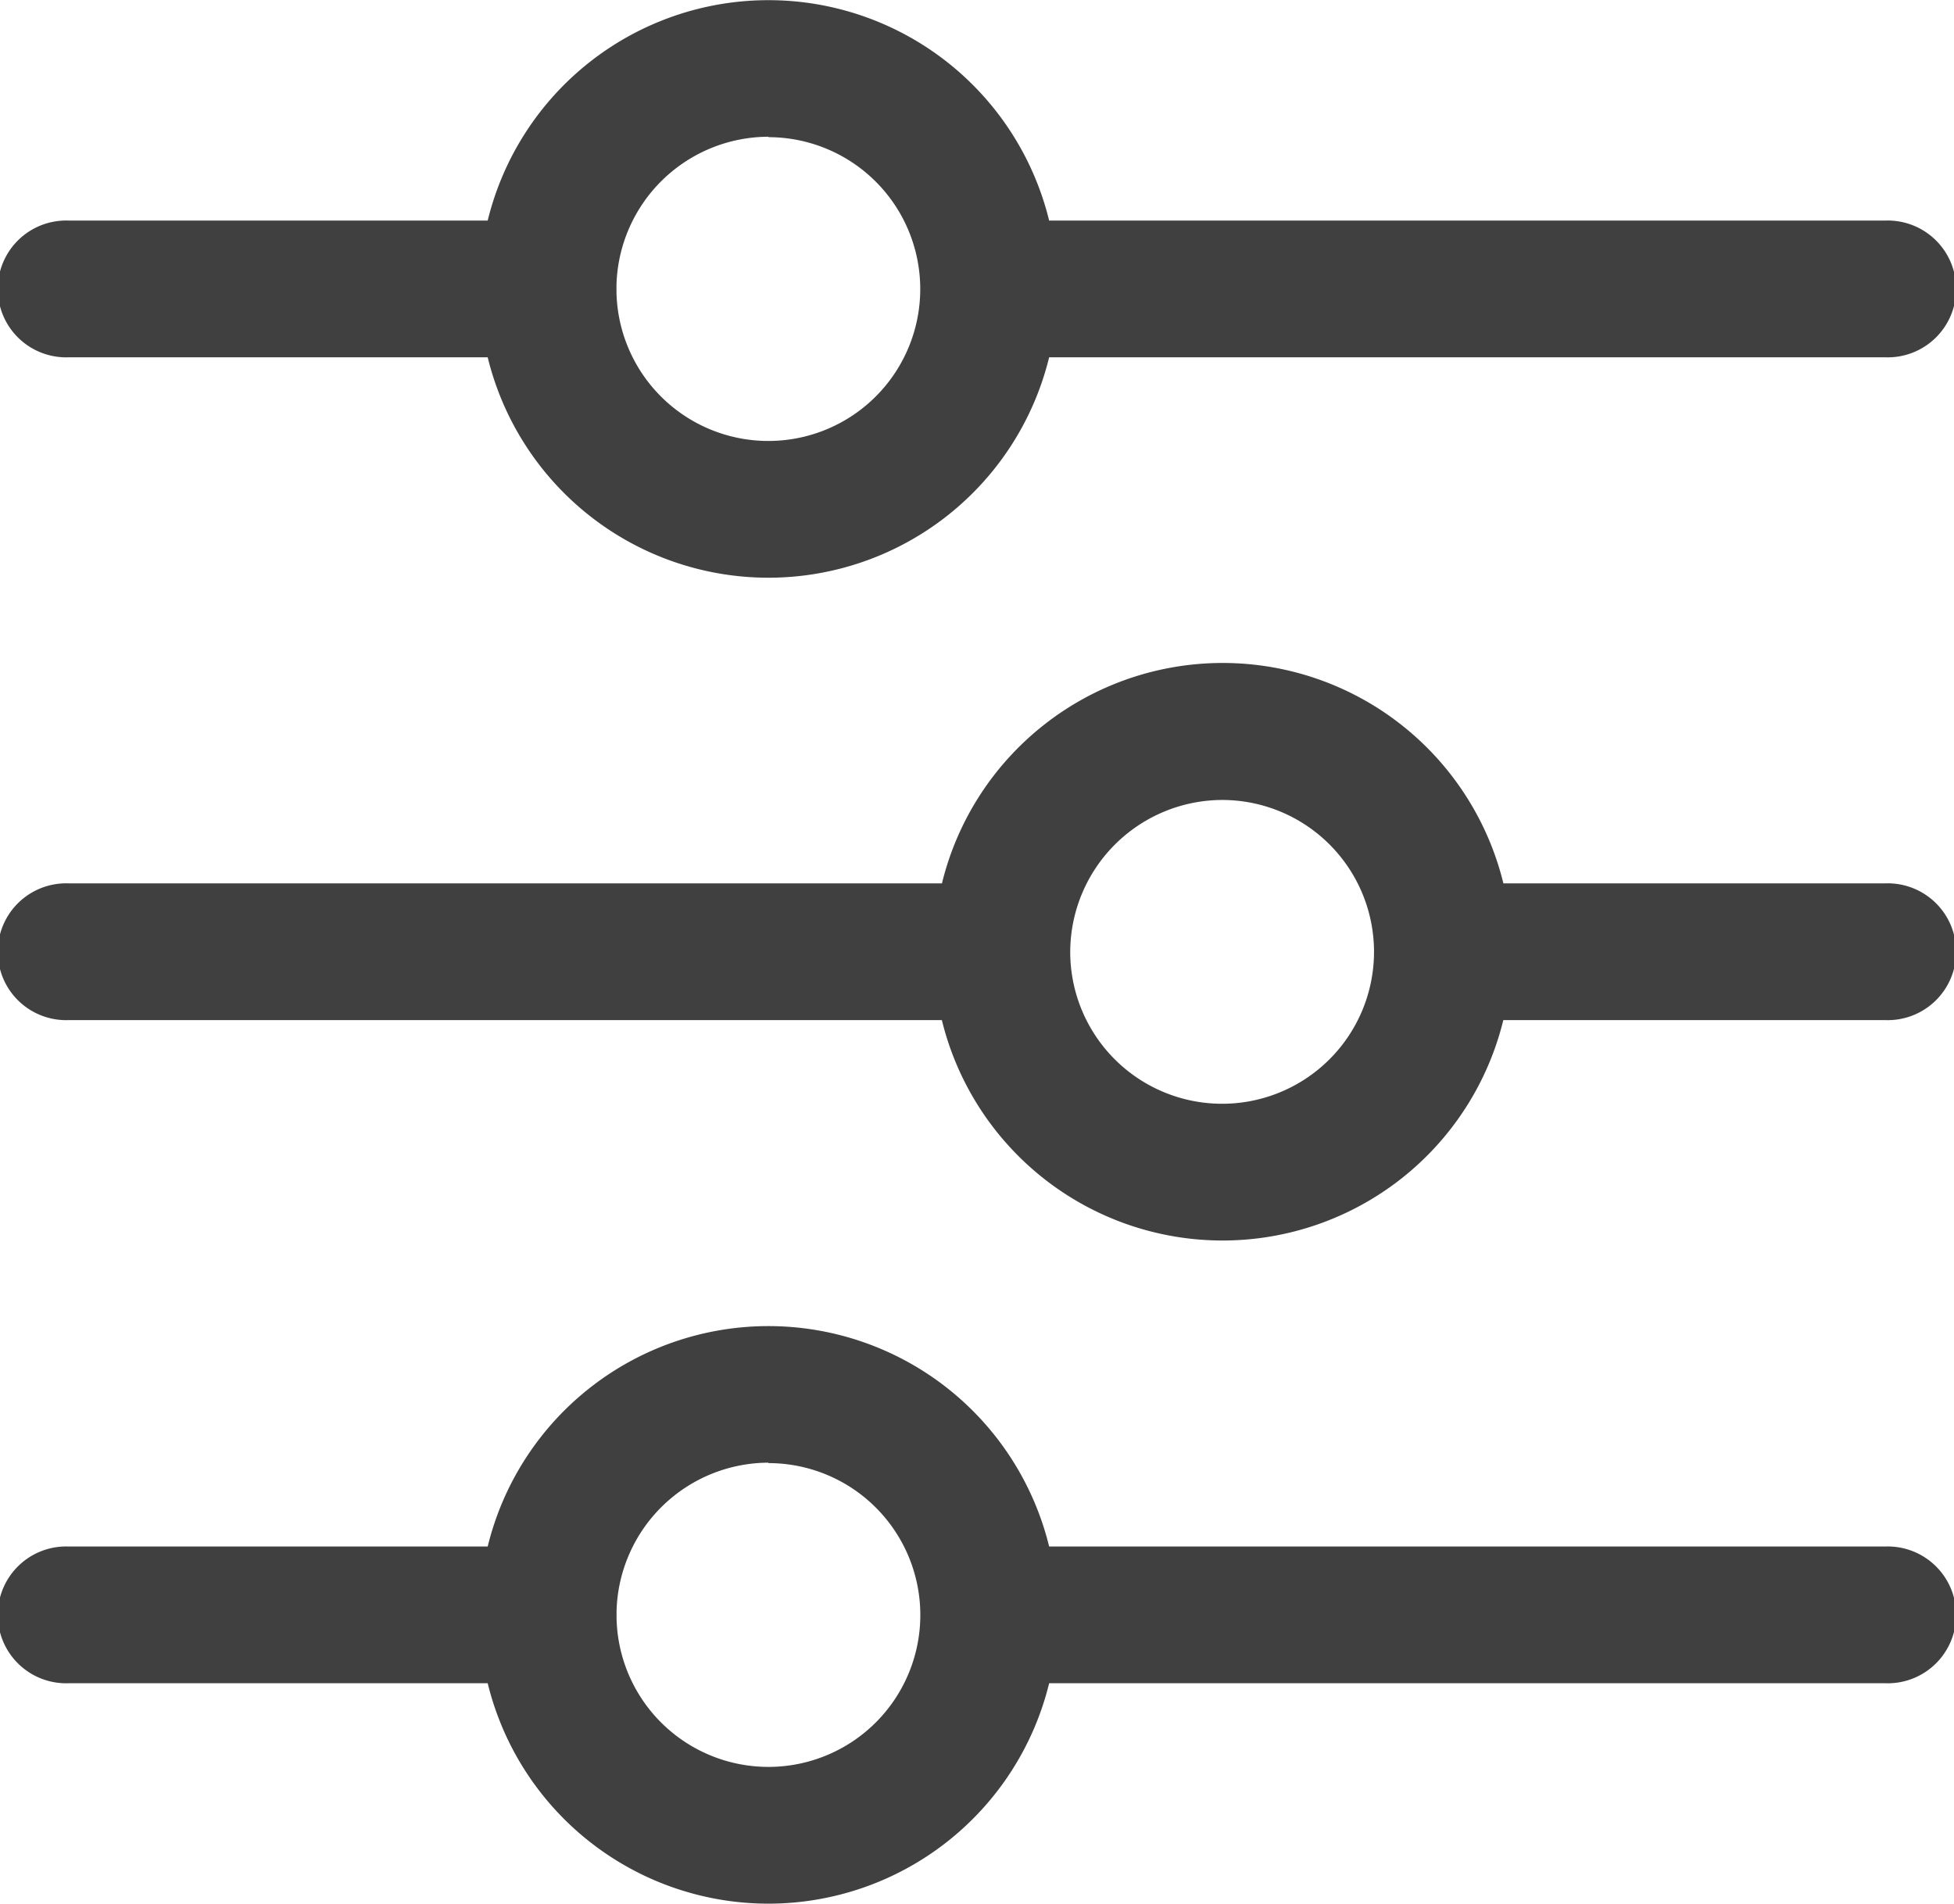
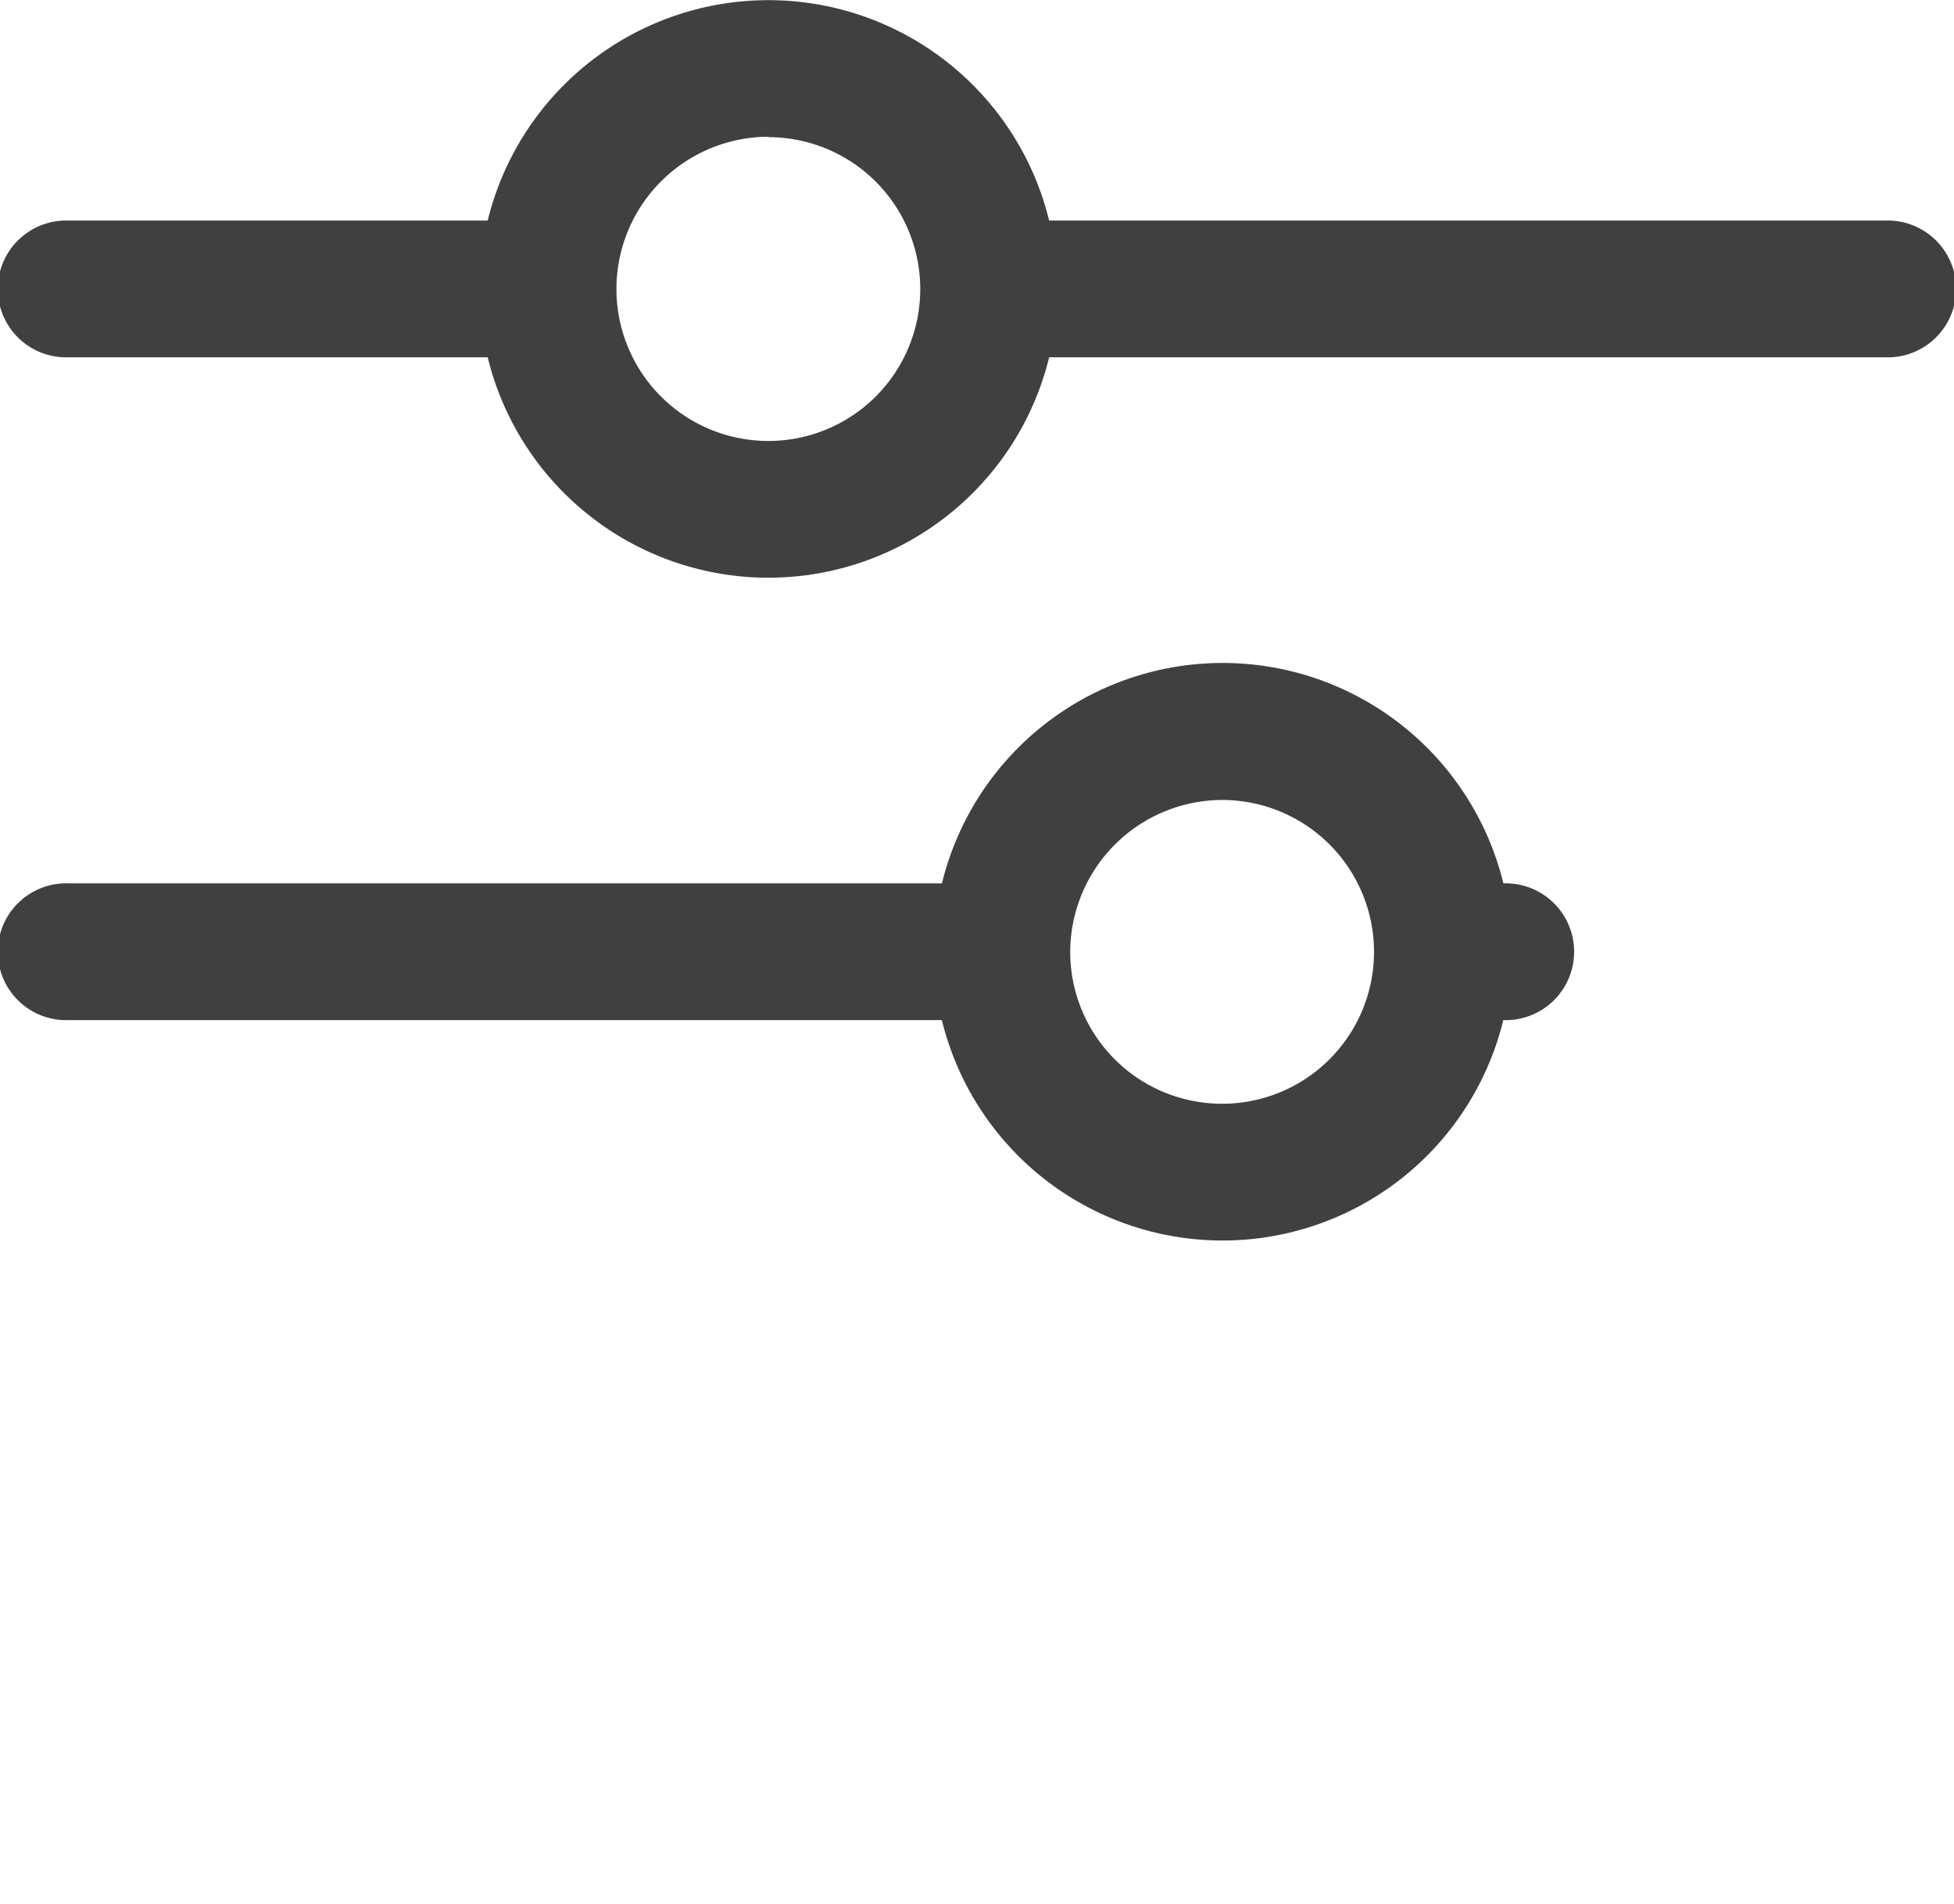
<svg xmlns="http://www.w3.org/2000/svg" id="filtros" width="23.078" height="22.484" viewBox="0 0 23.078 22.484">
  <g id="Grupo_102" data-name="Grupo 102" transform="translate(0 0)">
    <g id="Grupo_101" data-name="Grupo 101">
-       <path id="Caminho_69" data-name="Caminho 69" d="M.81,176.72H11.124a3.413,3.413,0,0,0,6.631,0h4.512a.808.808,0,1,0,0-1.615H17.756a3.413,3.413,0,0,0-6.631,0H.81a.808.808,0,1,0,0,1.615Zm13.63-2.6a1.794,1.794,0,1,1-1.8,1.794A1.8,1.8,0,0,1,14.44,174.12Z" transform="translate(0 -164.672)" fill="#404040" />
-       <path id="Caminho_70" data-name="Caminho 70" d="M.81,343.02H5.76a3.413,3.413,0,0,0,6.631,0h9.876a.808.808,0,1,0,0-1.615H12.391a3.413,3.413,0,0,0-6.631,0H.81a.808.808,0,1,0,0,1.615Zm8.266-2.6a1.794,1.794,0,1,1-1.794,1.832v-.085A1.8,1.8,0,0,1,9.076,340.415Z" transform="translate(0 -323.14)" fill="#404040" />
+       <path id="Caminho_69" data-name="Caminho 69" d="M.81,176.72H11.124a3.413,3.413,0,0,0,6.631,0a.808.808,0,1,0,0-1.615H17.756a3.413,3.413,0,0,0-6.631,0H.81a.808.808,0,1,0,0,1.615Zm13.63-2.6a1.794,1.794,0,1,1-1.8,1.794A1.8,1.8,0,0,1,14.44,174.12Z" transform="translate(0 -164.672)" fill="#404040" />
      <path id="Caminho_71" data-name="Caminho 71" d="M.81,10.52H5.76a3.413,3.413,0,0,0,6.631,0h9.876a.808.808,0,1,0,0-1.615H12.391a3.413,3.413,0,0,0-6.631,0H.81a.808.808,0,1,0,0,1.615Zm8.266-2.6A1.794,1.794,0,1,1,7.281,9.748V9.663A1.8,1.8,0,0,1,9.076,7.915Z" transform="translate(0 -6.3)" fill="#404040" />
    </g>
  </g>
</svg>